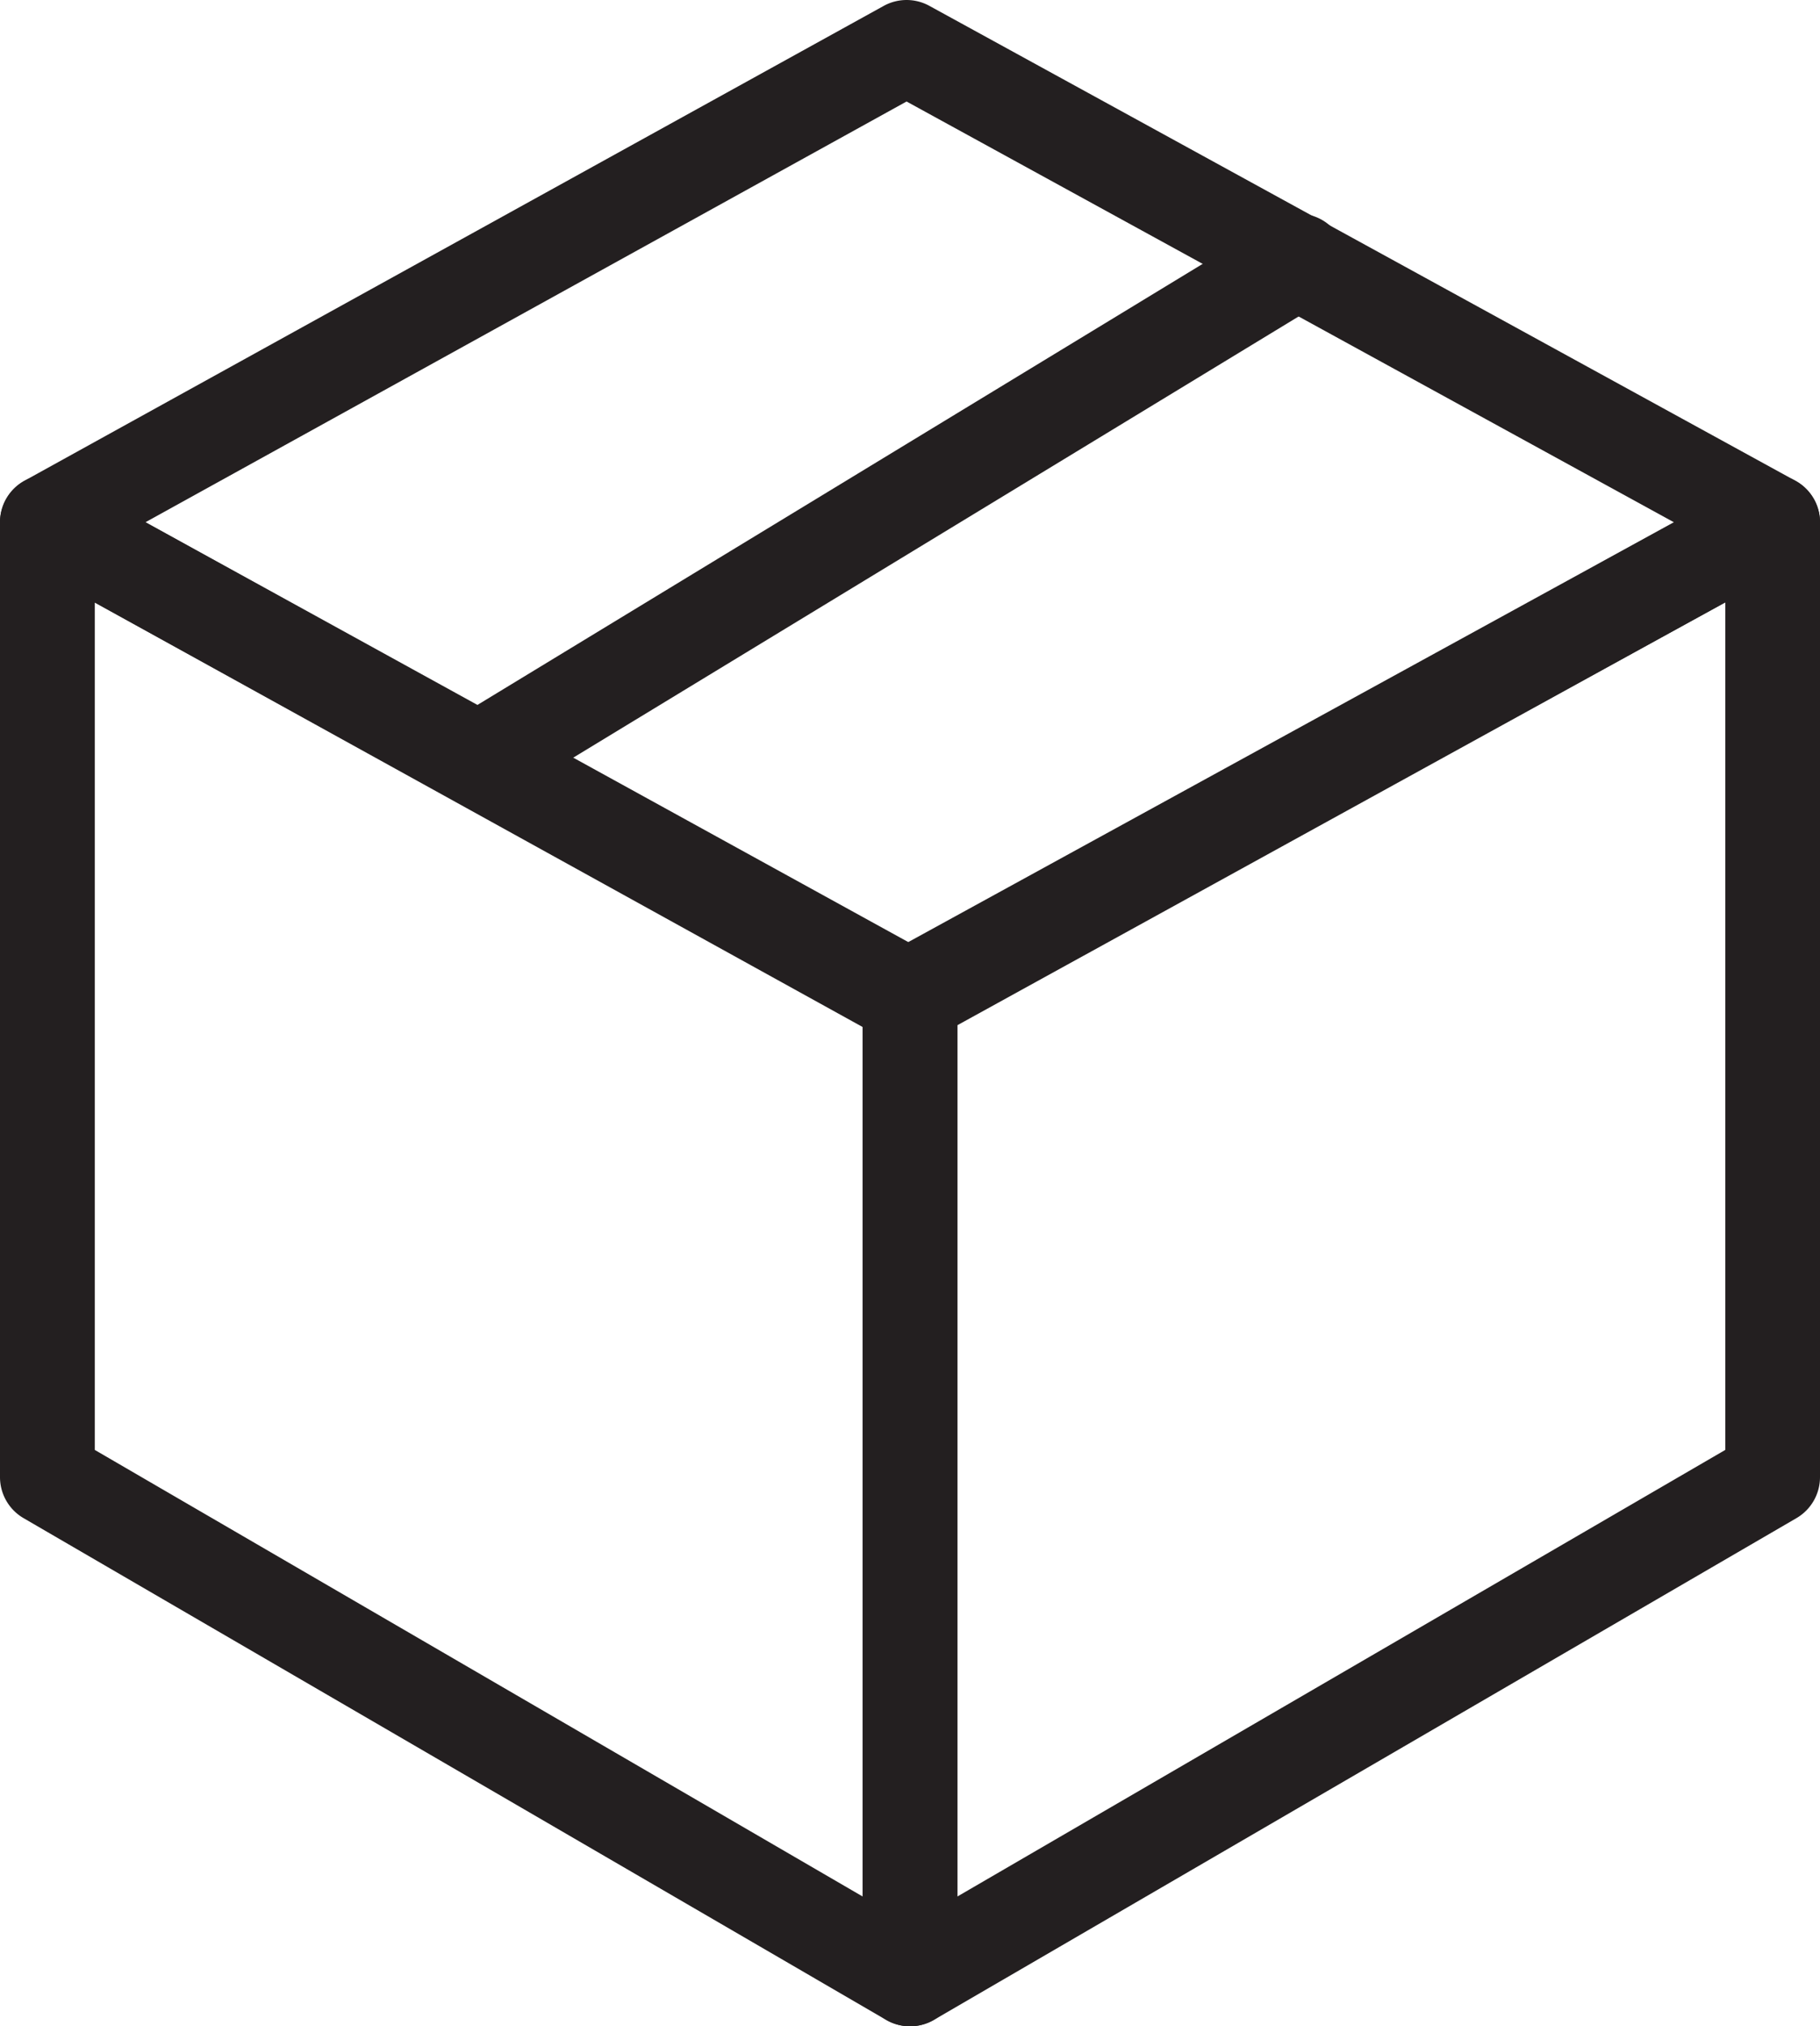
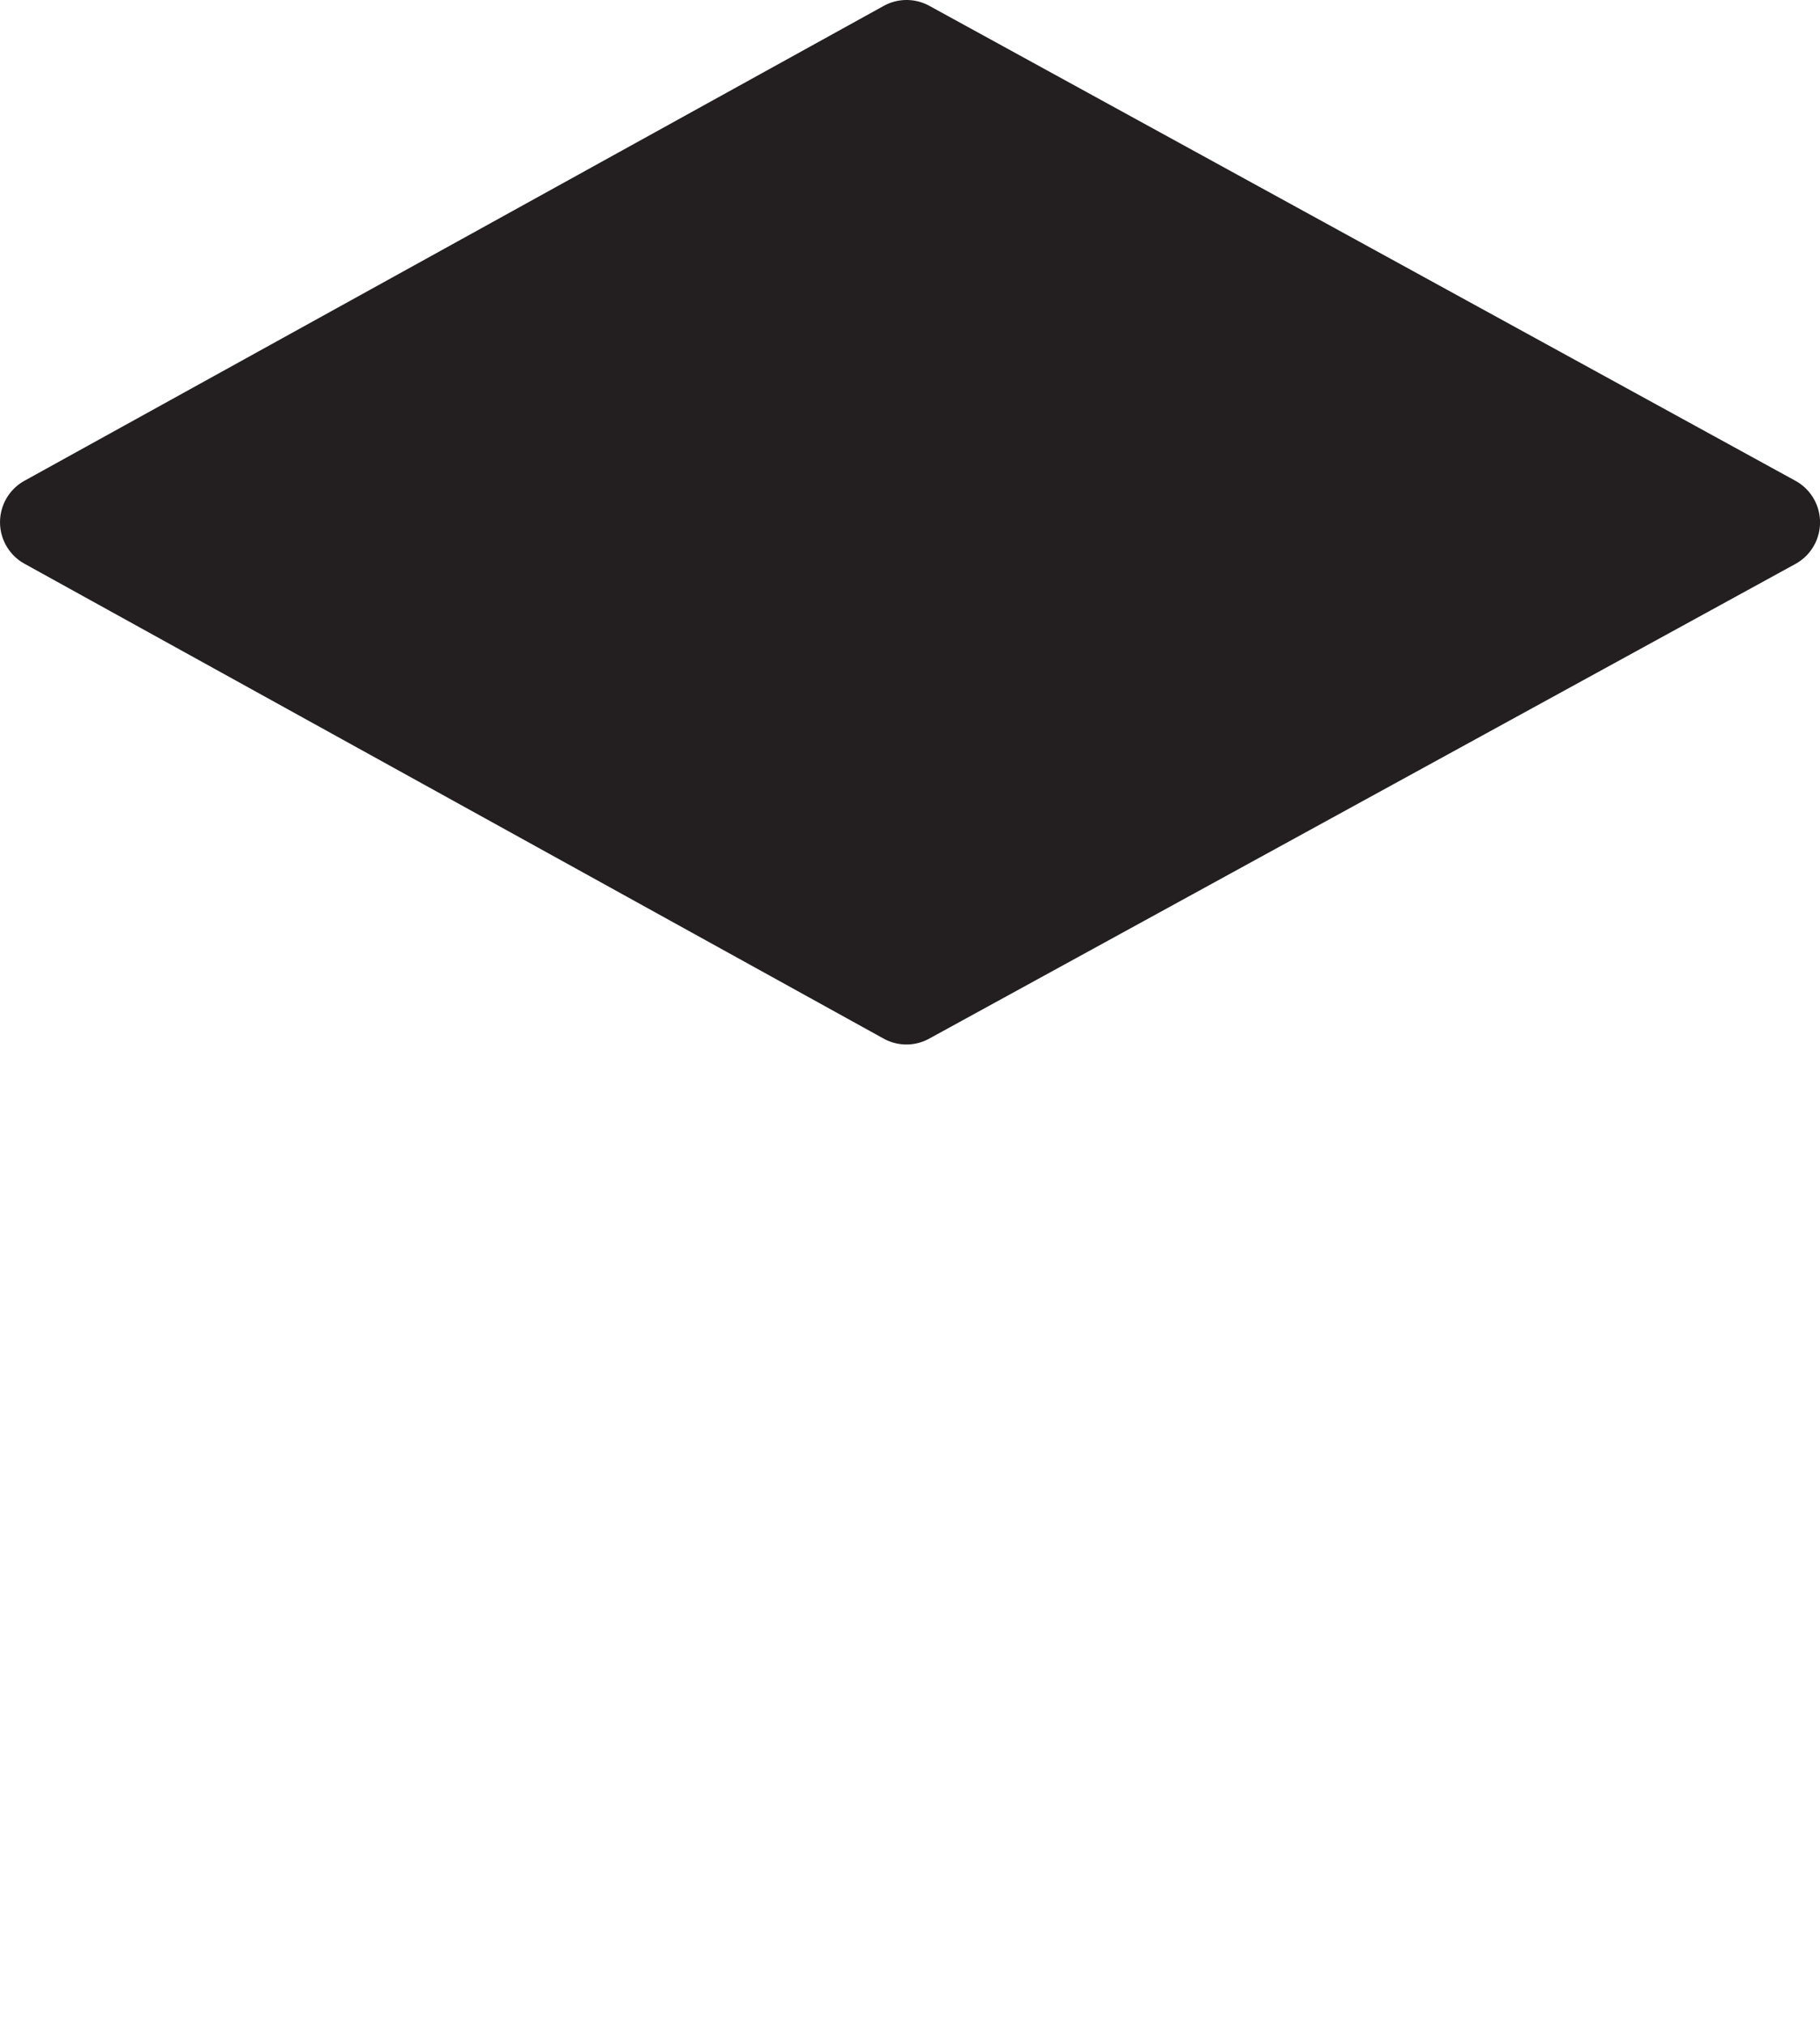
<svg xmlns="http://www.w3.org/2000/svg" id="Layer_1" data-name="Layer 1" viewBox="0 0 455.4 506.84">
  <defs>
    <style>.cls-1{fill:#231f20;}</style>
  </defs>
  <title>OrdersIcon</title>
-   <path class="cls-1" d="M227.33,279a11.85,11.85,0,0,1-5.73-1.48L6.65,158.75a11.86,11.86,0,0,1,0-20.76l215-118.78a11.85,11.85,0,0,1,11.43,0L449.77,138a11.86,11.86,0,0,1,0,20.8L233,277.55A11.85,11.85,0,0,1,227.33,279ZM36.9,148.38L227.36,253.62l192-105.25-192-105.24Z" transform="translate(-0.52 -17.74)" />
-   <path class="cls-1" d="M228.23,524.58a11.85,11.85,0,0,1-6-1.61L6.42,397.48a11.86,11.86,0,0,1-5.9-10.25V148.38A11.86,11.86,0,0,1,18.1,138L233.94,256.77a11.86,11.86,0,0,1,6.14,10.39V512.72A11.86,11.86,0,0,1,228.23,524.58Zm-204-144.17,192.13,111.7V274.16L24.24,168.43v212Z" transform="translate(-0.52 -17.74)" />
-   <path class="cls-1" d="M228.23,524.58a11.86,11.86,0,0,1-11.86-11.86V267.16a11.86,11.86,0,0,1,6.14-10.39L438.35,138a11.86,11.86,0,0,1,17.57,10.39V387.23a11.86,11.86,0,0,1-5.9,10.25L234.18,523A11.85,11.85,0,0,1,228.23,524.58Zm11.86-250.41V492.11l192.13-111.7v-212Z" transform="translate(-0.52 -17.74)" />
-   <path class="cls-1" d="M120.31,219.62a11.86,11.86,0,0,1-6.17-22L319,73.08a11.86,11.86,0,1,1,12.32,20.26L126.46,217.9A11.8,11.8,0,0,1,120.31,219.62Z" transform="translate(-0.52 -17.74)" />
+   <path class="cls-1" d="M227.33,279a11.85,11.85,0,0,1-5.73-1.48L6.65,158.75a11.86,11.86,0,0,1,0-20.76l215-118.78a11.85,11.85,0,0,1,11.43,0L449.77,138a11.86,11.86,0,0,1,0,20.8L233,277.55A11.85,11.85,0,0,1,227.33,279ZM36.9,148.38L227.36,253.62Z" transform="translate(-0.52 -17.74)" />
</svg>